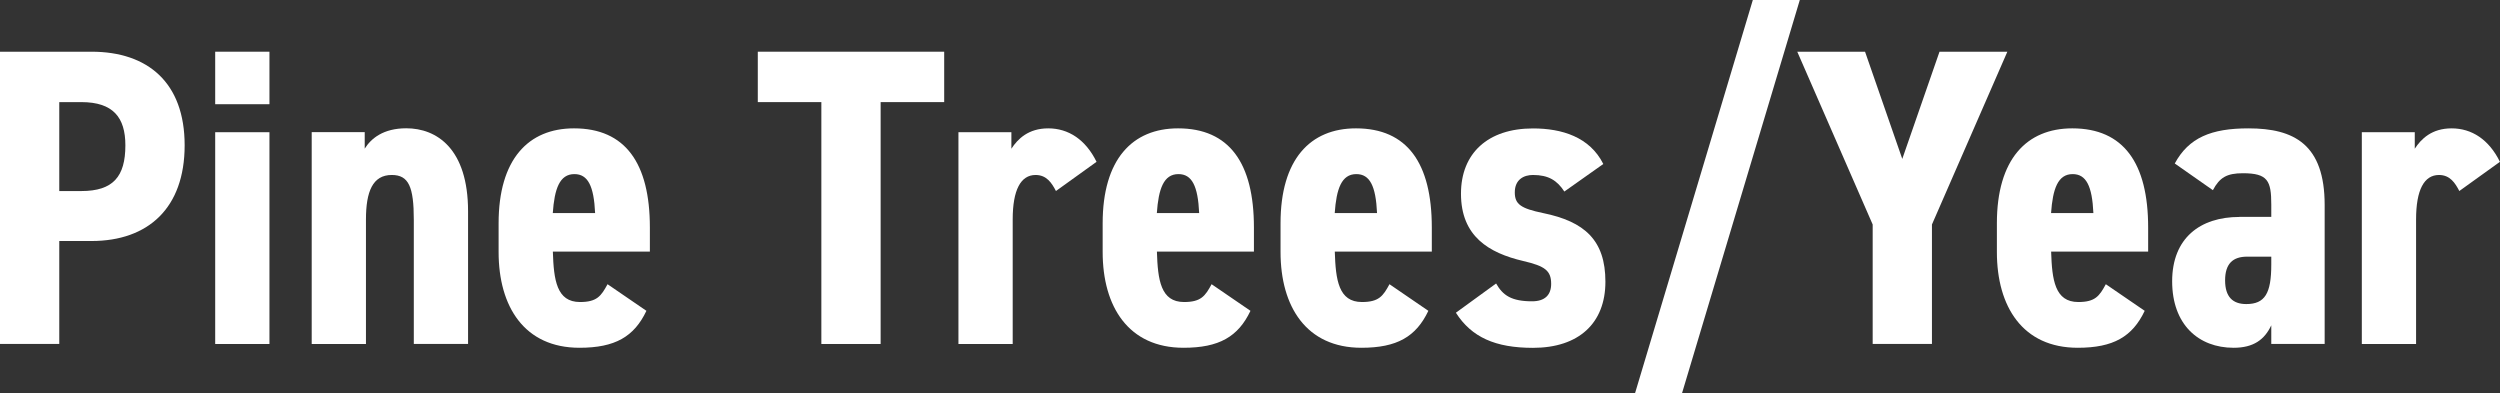
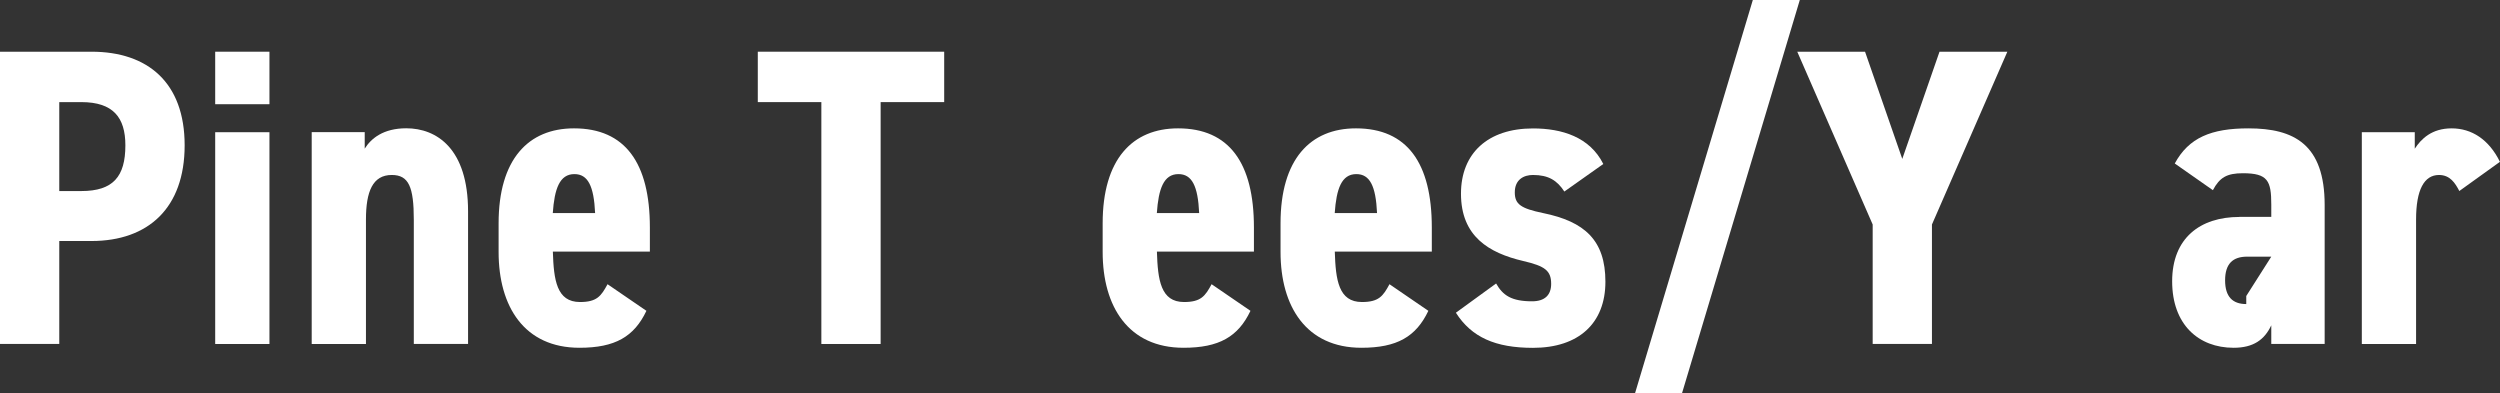
<svg xmlns="http://www.w3.org/2000/svg" id="Layer_2" viewBox="0 0 343.76 54.05">
  <rect x="0" y="0" width="343.76" height="54.05" fill="#333333" stroke="none" />
  <defs>
    <style>.cls-1{fill:#fff;stroke-width:0px;}</style>
  </defs>
  <g id="Artwork">
    <path class="cls-1" d="m8.15,33.14v14.15H0V7.11h12.58c7.75,0,12.81,4.25,12.81,12.87s-5.01,13.16-12.81,13.16h-4.43Zm3.03-6.87c4.37,0,6.06-1.98,6.06-6.29,0-3.84-1.69-5.94-6.06-5.94h-3.03v12.23h3.03Z" />
    <path class="cls-1" d="m29.59,7.11h7.46v7.22h-7.46v-7.22Zm0,11.07h7.46v29.12h-7.46v-29.12Z" />
    <path class="cls-1" d="m42.87,18.17h7.28v2.27c.87-1.4,2.56-2.8,5.71-2.8,4.19,0,8.5,2.8,8.5,11.42v18.23h-7.46v-17.06c0-4.54-.7-6.17-3.03-6.17-2.62,0-3.55,2.27-3.55,6.12v17.12h-7.46v-29.12Z" />
    <path class="cls-1" d="m88.88,42.75c-1.69,3.55-4.31,5.07-9.2,5.07-7.57,0-11.12-5.65-11.12-13.16v-3.96c0-8.79,4.08-13.05,10.37-13.05,7.05,0,10.43,4.78,10.43,13.63v3.32h-13.34c.12,3.9.52,6.93,3.73,6.93,2.33,0,2.91-.82,3.79-2.45l5.36,3.67Zm-12.87-13.45h5.82c-.17-3.73-.99-5.36-2.85-5.36-2.04,0-2.74,2.04-2.97,5.36Z" />
    <path class="cls-1" d="m129.83,7.11v6.93h-8.74v33.26h-8.15V14.04h-8.74v-6.93h25.63Z" />
-     <path class="cls-1" d="m145.2,26.27c-.58-1.11-1.28-2.21-2.8-2.21-2.04,0-3.15,2.04-3.15,6.12v17.12h-7.46v-29.12h7.28v2.27c.87-1.34,2.33-2.8,5.07-2.8s5.12,1.51,6.64,4.6l-5.59,4.02Z" />
    <path class="cls-1" d="m171.94,42.75c-1.69,3.55-4.31,5.07-9.2,5.07-7.57,0-11.12-5.65-11.12-13.16v-3.96c0-8.79,4.08-13.05,10.37-13.05,7.05,0,10.43,4.78,10.43,13.63v3.32h-13.34c.12,3.9.52,6.93,3.73,6.93,2.33,0,2.91-.82,3.79-2.45l5.36,3.67Zm-12.87-13.45h5.82c-.17-3.73-.99-5.36-2.85-5.36-2.04,0-2.74,2.04-2.97,5.36Z" />
    <path class="cls-1" d="m196.4,42.75c-1.69,3.55-4.31,5.07-9.2,5.07-7.57,0-11.12-5.65-11.12-13.16v-3.96c0-8.79,4.08-13.05,10.37-13.05,7.05,0,10.43,4.78,10.43,13.63v3.32h-13.34c.12,3.9.52,6.93,3.73,6.93,2.33,0,2.91-.82,3.79-2.45l5.36,3.67Zm-12.87-13.45h5.82c-.17-3.73-.99-5.36-2.85-5.36-2.04,0-2.74,2.04-2.97,5.36Z" />
    <path class="cls-1" d="m215.1,26.33c-.99-1.51-2.16-2.27-4.31-2.27-1.28,0-2.5.64-2.5,2.39,0,1.63.82,2.21,3.9,2.85,5.71,1.17,8.56,3.73,8.56,9.44s-3.67,9.09-9.96,9.09c-5.18,0-8.45-1.46-10.6-4.83l5.53-4.02c.93,1.63,2.1,2.45,4.95,2.45,1.75,0,2.62-.87,2.62-2.39,0-1.81-.82-2.45-3.84-3.15-4.72-1.11-8.56-3.38-8.56-9.26,0-5.53,3.67-8.97,9.9-8.97,3.96,0,7.8,1.16,9.67,4.89l-5.36,3.79Z" />
    <path class="cls-1" d="m224.83,54.05L241.02,0h6.46l-16.19,54.05h-6.46Z" />
    <path class="cls-1" d="m266.7,7.11h9.32l-10.37,23.76v16.42h-8.15v-16.42l-10.37-23.76h9.32l5.12,14.74,5.12-14.74Z" />
-     <path class="cls-1" d="m294.9,42.75c-1.69,3.55-4.31,5.07-9.2,5.07-7.57,0-11.12-5.65-11.12-13.16v-3.96c0-8.79,4.08-13.05,10.37-13.05,7.05,0,10.43,4.78,10.43,13.63v3.32h-13.34c.12,3.9.52,6.93,3.73,6.93,2.33,0,2.91-.82,3.79-2.45l5.36,3.67Zm-12.87-13.45h5.82c-.17-3.73-.99-5.36-2.85-5.36-2.04,0-2.74,2.04-2.97,5.36Z" />
-     <path class="cls-1" d="m307.94,29.82h4.37v-1.69c0-3.26-.47-4.31-3.9-4.31-2.21,0-3.2.58-4.13,2.33l-5.24-3.67c1.92-3.55,5.01-4.83,10.13-4.83,6.29,0,10.48,2.21,10.48,10.54v19.1h-7.34v-2.56c-.93,1.98-2.45,3.09-5.18,3.09-4.83,0-8.45-3.2-8.45-9.14s3.84-8.85,9.26-8.85Zm4.37,5.47h-3.32c-1.98,0-3.03.99-3.03,3.26s1.05,3.26,2.91,3.26c2.56,0,3.44-1.46,3.44-5.42v-1.11Z" />
+     <path class="cls-1" d="m307.94,29.82h4.37v-1.69c0-3.26-.47-4.31-3.9-4.31-2.21,0-3.2.58-4.13,2.33l-5.24-3.67c1.92-3.55,5.01-4.83,10.13-4.83,6.29,0,10.48,2.21,10.48,10.54v19.1h-7.34v-2.56c-.93,1.98-2.45,3.09-5.18,3.09-4.83,0-8.45-3.2-8.45-9.14s3.84-8.85,9.26-8.85Zm4.37,5.47h-3.32c-1.98,0-3.03.99-3.03,3.26s1.05,3.26,2.91,3.26v-1.11Z" />
    <path class="cls-1" d="m338.17,26.27c-.58-1.11-1.28-2.21-2.8-2.21-2.04,0-3.15,2.04-3.15,6.12v17.12h-7.46v-29.12h7.28v2.27c.87-1.34,2.33-2.8,5.07-2.8s5.12,1.51,6.64,4.6l-5.59,4.02Z" />
  </g>
</svg>